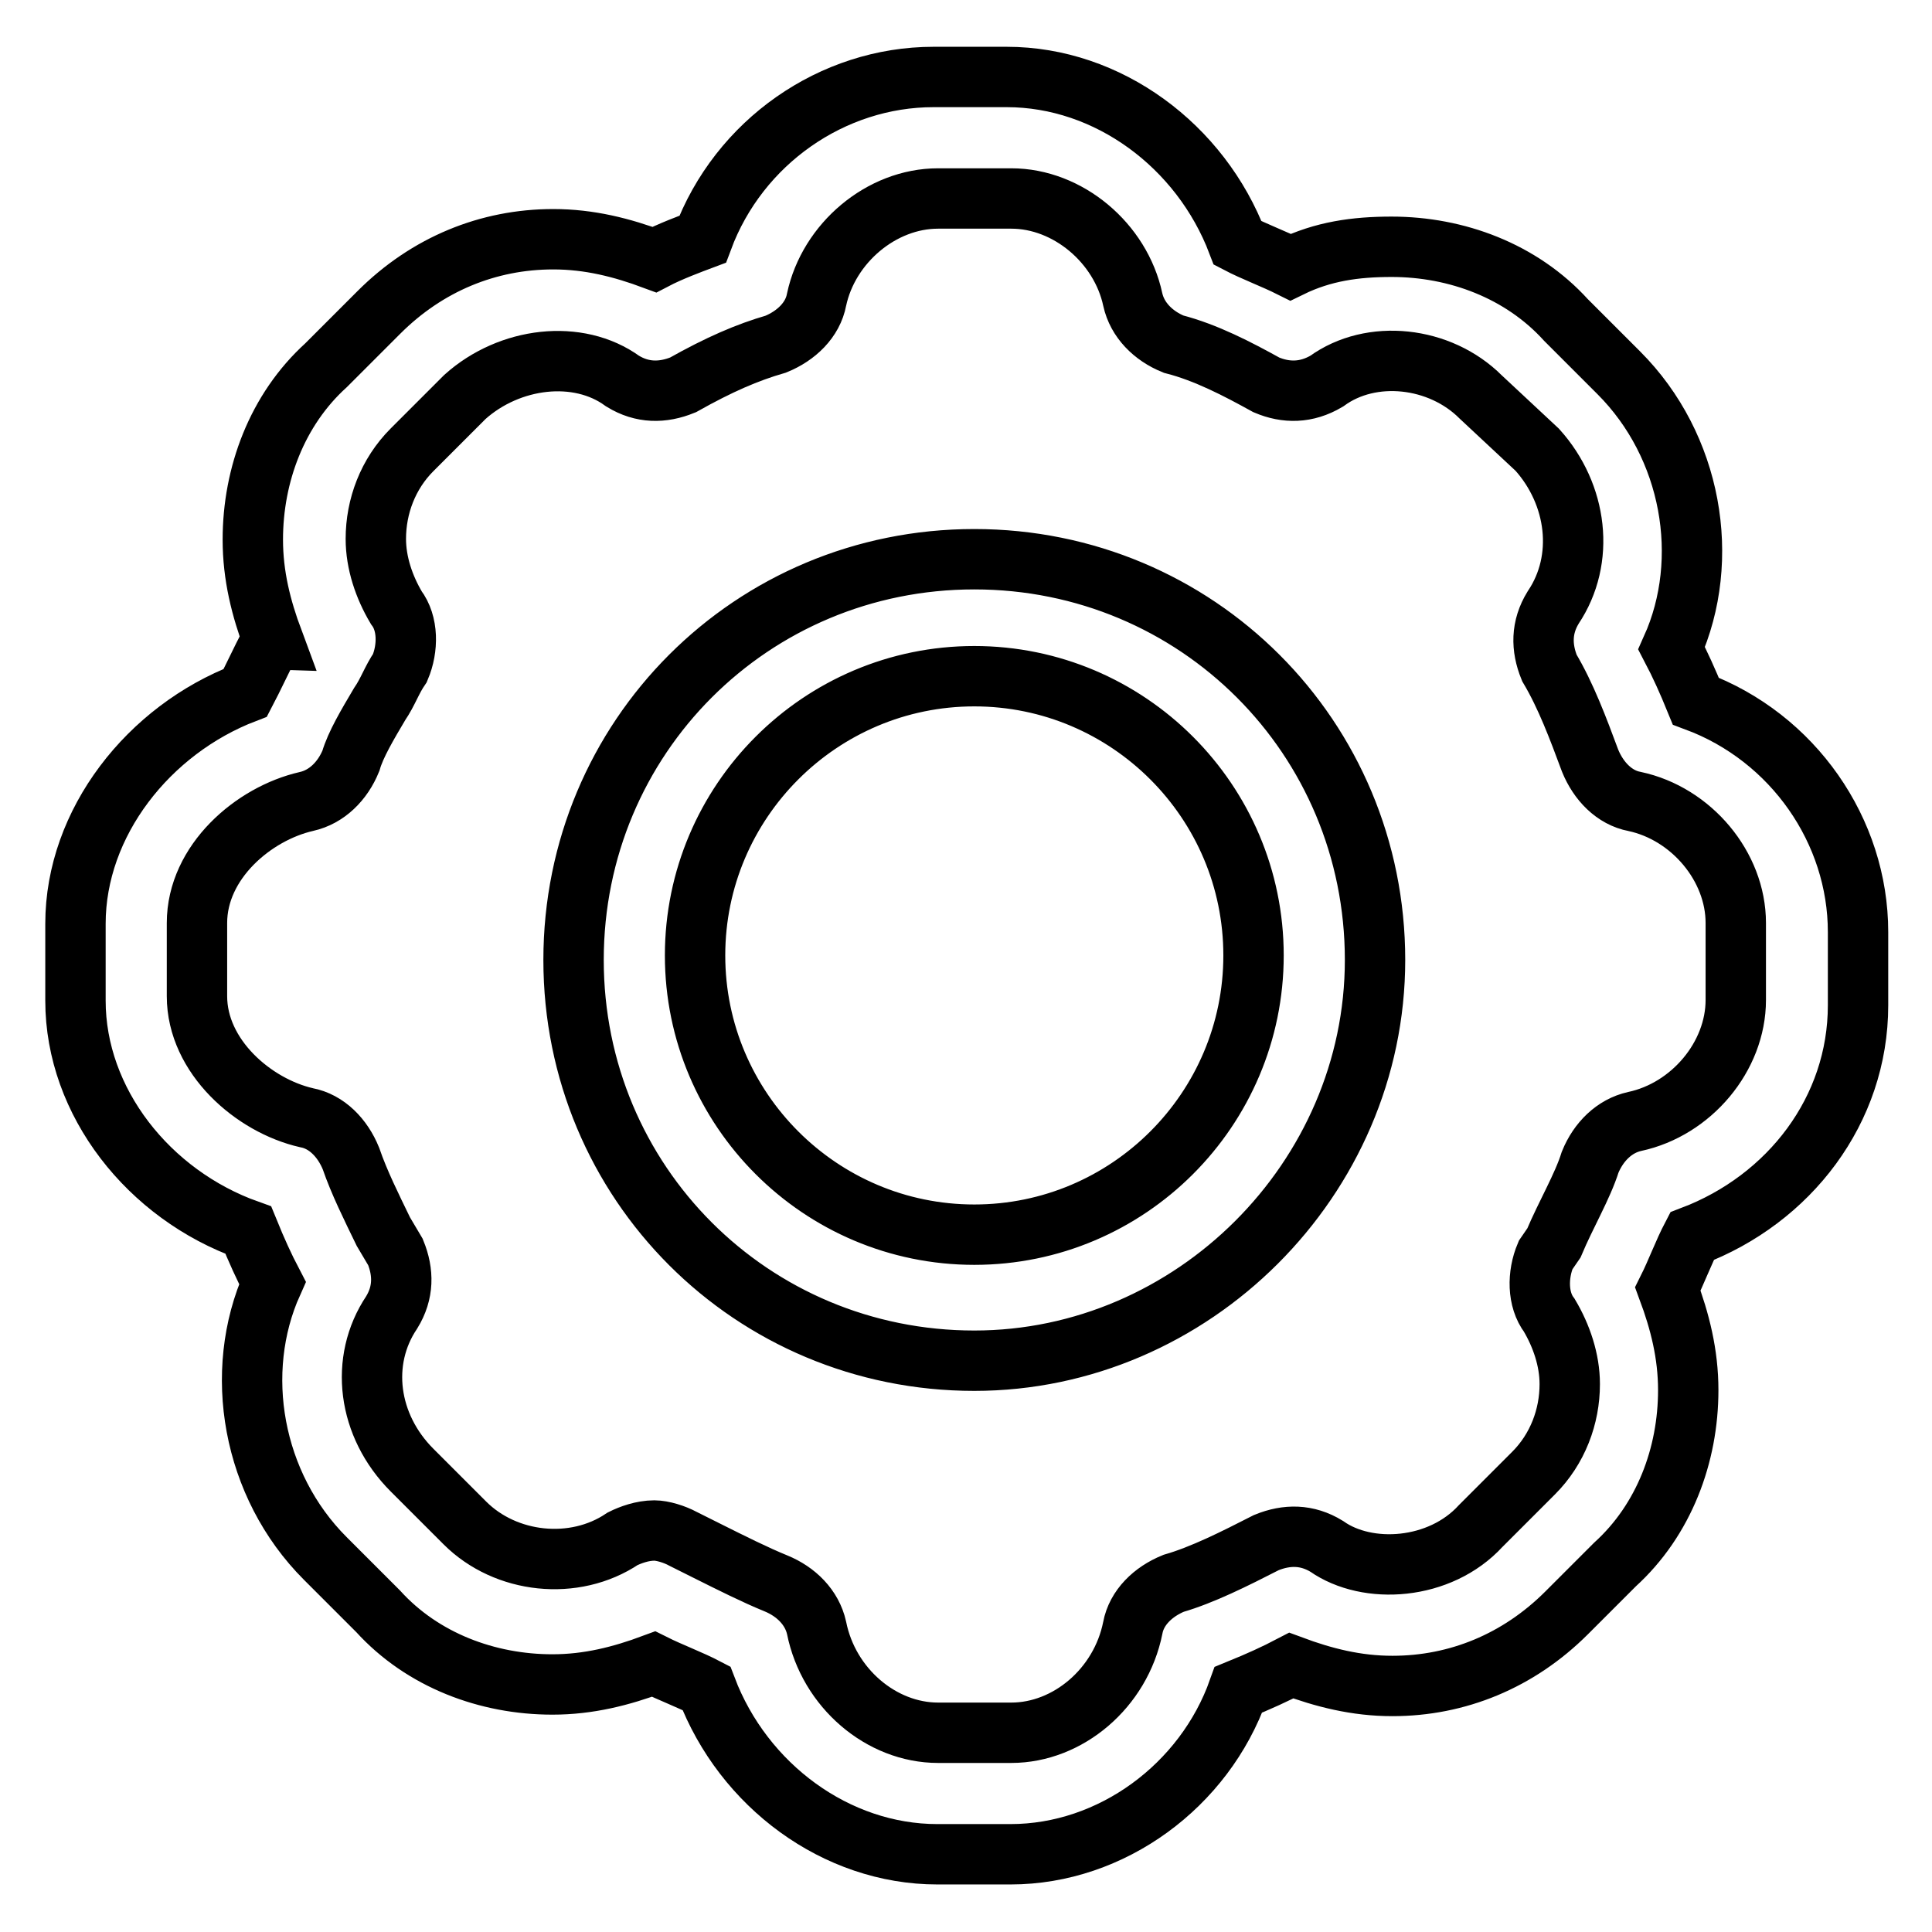
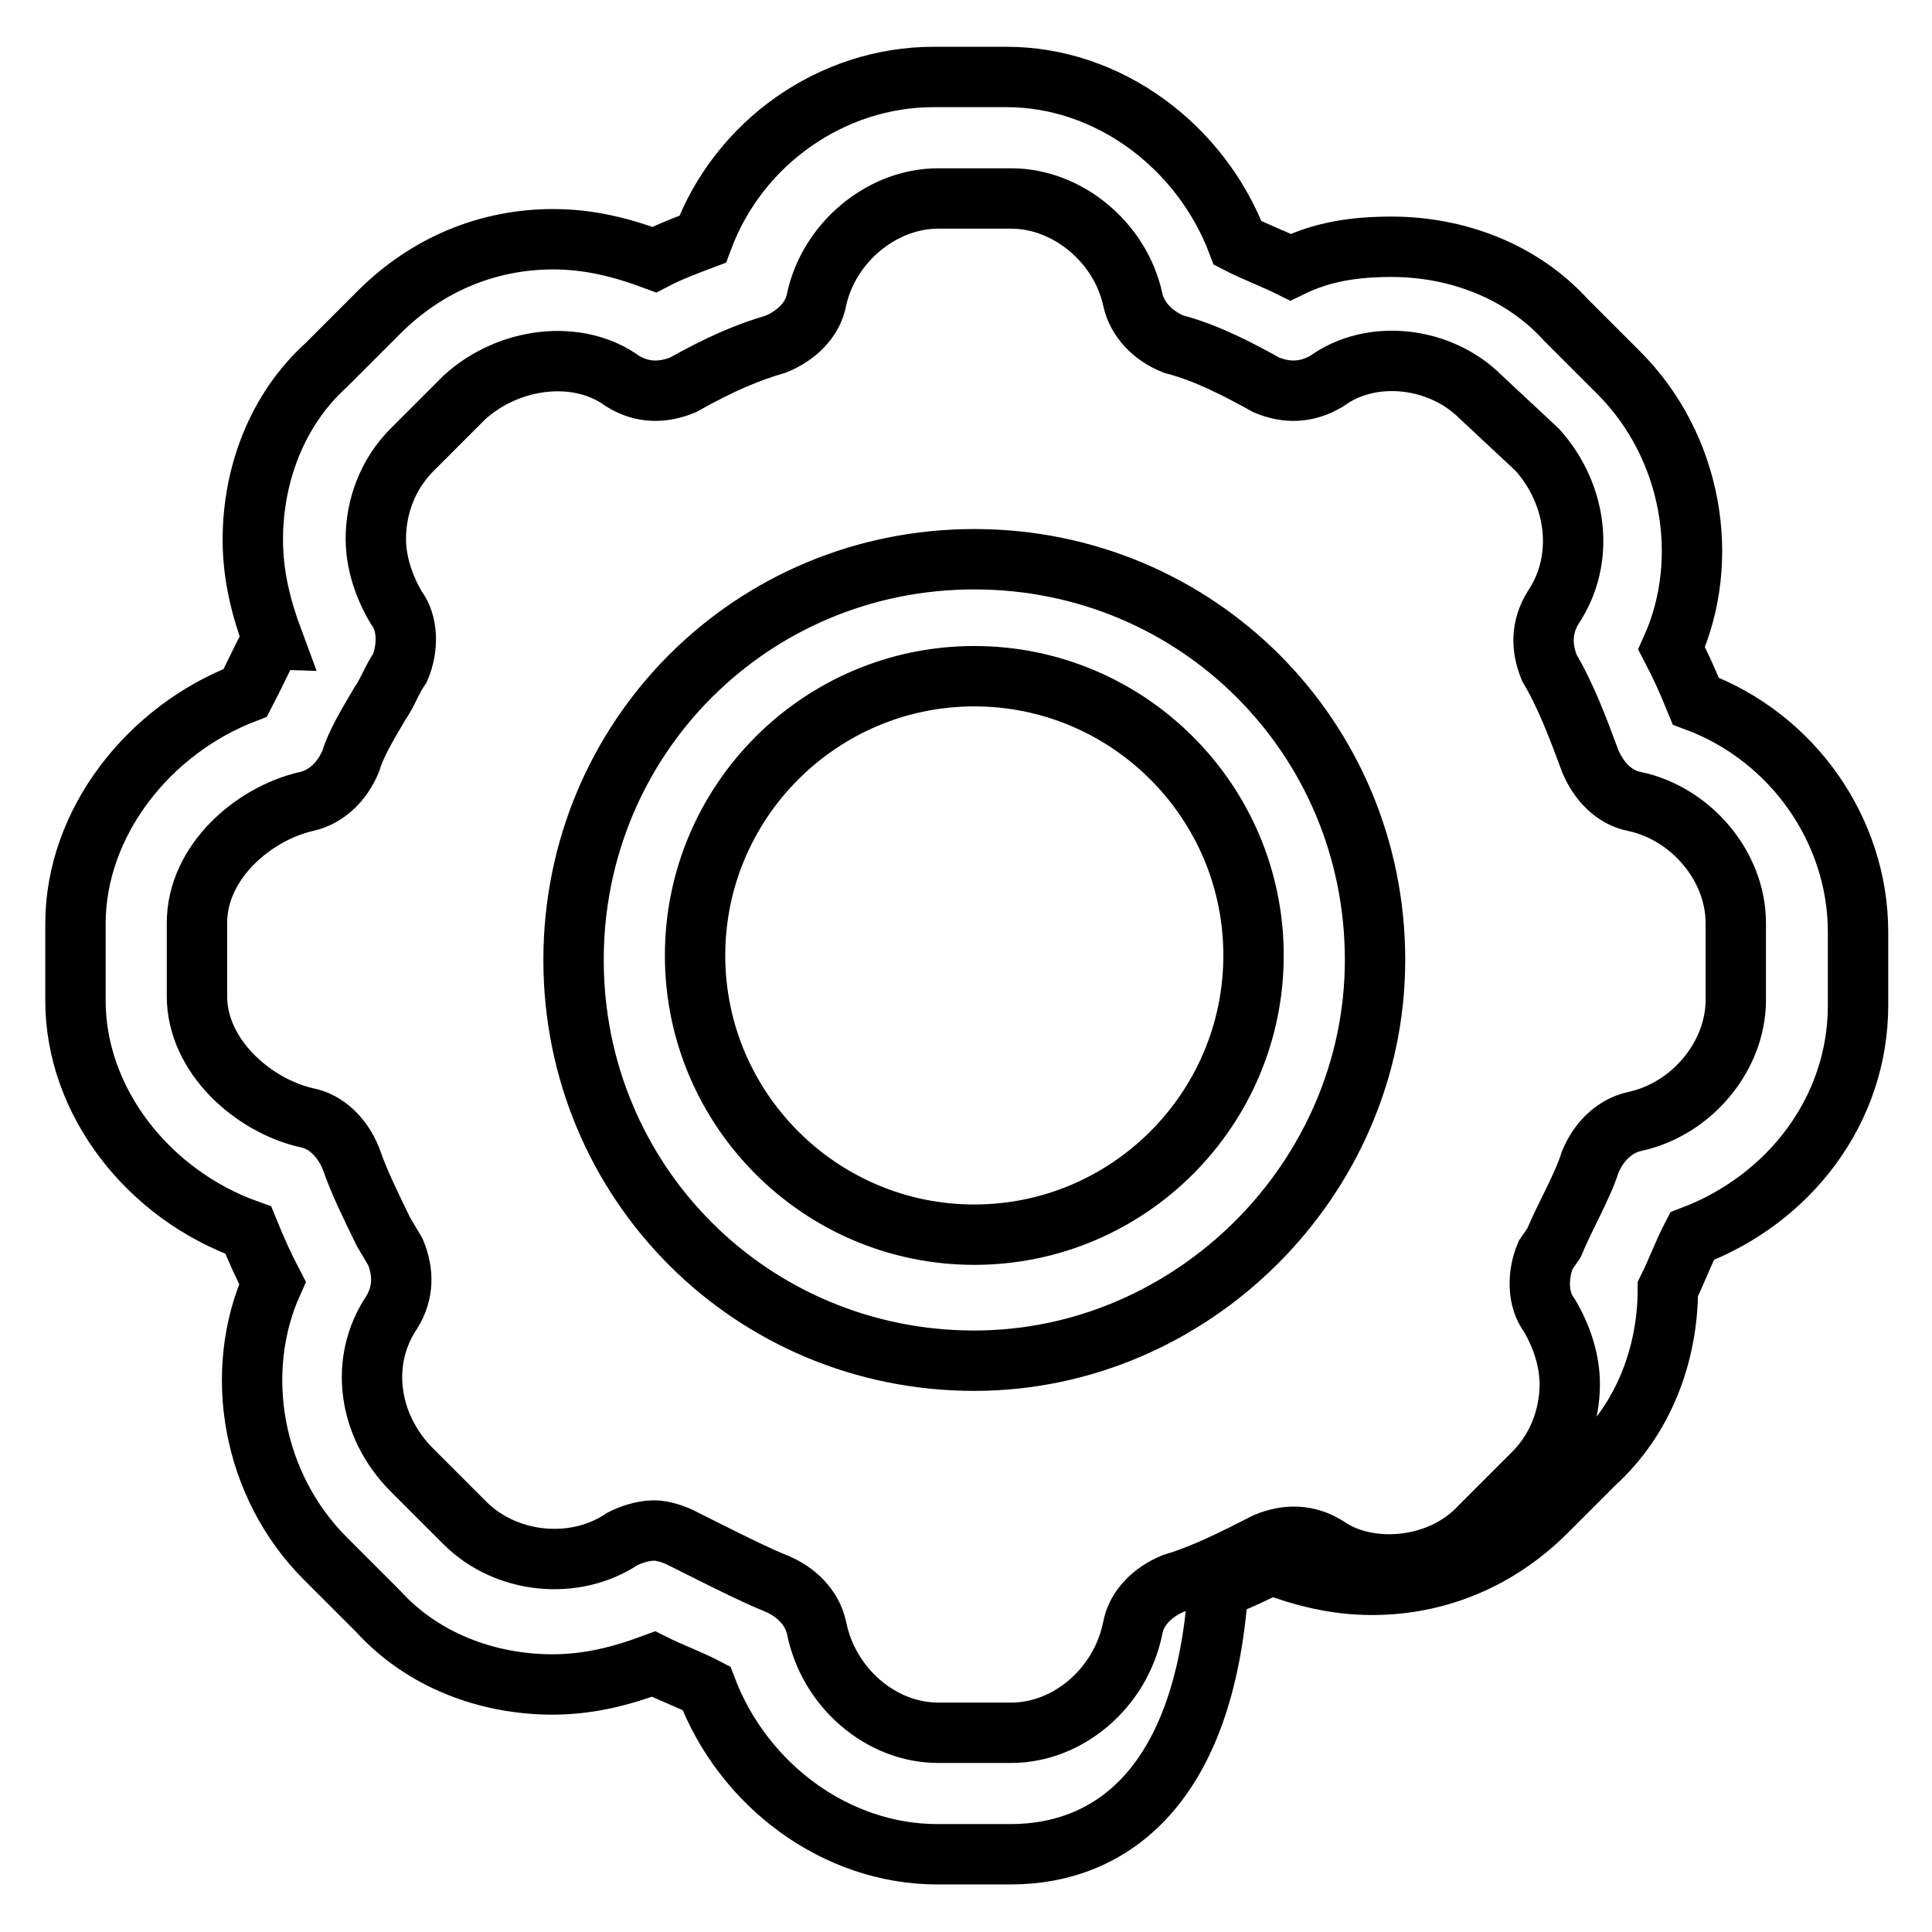
<svg xmlns="http://www.w3.org/2000/svg" version="1.1" x="0px" y="0px" viewBox="0 0 256 256" enable-background="new 0 0 256 256" xml:space="preserve">
  <g>
-     <path stroke-width="8" fill-opacity="0" stroke="#000000" d="M133.9,245.7h-9.7c-13.4,0-25.7-9.1-30.6-22c-2.1-1.1-4.8-2.1-7-3.2c-4.3,1.6-8.6,2.7-13.4,2.7 c-8.6,0-17.2-3.2-23.1-9.7l-7-7c-9.7-9.7-12.3-24.7-7-36.5c-1.1-2.1-2.1-4.3-3.2-7C19.7,158.3,10,146,10,132.6v-10.2 c0-13.4,9.7-25.7,22.5-30.6c1.1-2.1,2.1-4.3,3.2-6.4c0,0,0-0.5,0.5-0.5c-1.6-4.3-2.7-8.6-2.7-13.4c0-8.6,3.2-17.2,9.7-23.1l7-7 c6.4-6.4,14.5-9.7,23.1-9.7c4.8,0,9.1,1.1,13.4,2.7c2.1-1.1,4.8-2.1,6.4-2.7c4.8-12.9,17.2-21.5,30.6-21.5h9.7 c13.4,0,25.7,9.1,30.6,22c2.1,1.1,4.8,2.1,7,3.2c4.3-2.1,8.6-2.7,13.4-2.7c8.6,0,17.2,3.2,23.1,9.7l7,7c9.7,9.7,12.3,24.7,7,36.5 c1.1,2.1,2.1,4.3,3.2,7c12.9,4.8,21.5,17.2,21.5,30.6v9.7c0,13.9-9.1,25.7-22,30.6c-1.1,2.1-2.1,4.8-3.2,7 c1.6,4.3,2.7,8.6,2.7,13.4c0,8.6-3.2,17.2-9.7,23.1l-6.4,6.4c-6.4,6.4-14.5,9.7-23.1,9.7c-4.8,0-9.1-1.1-13.4-2.7 c-2.1,1.1-4.3,2.1-7,3.2C159.6,236.6,147.3,245.7,133.9,245.7z M86.7,202.8c1.1,0,2.7,0.5,3.8,1.1l3.2,1.6c3.2,1.6,6.4,3.2,9.1,4.3 c2.7,1.1,4.8,3.2,5.4,5.9c1.6,8,8.6,13.9,16.1,13.9h9.7c7.5,0,14.5-5.9,16.1-13.9c0.5-2.7,2.7-4.8,5.4-5.9c3.8-1.1,8-3.2,12.3-5.4 c2.7-1.1,5.4-1.1,8,0.5c5.4,3.8,15,3.2,20.4-2.7l7-7c3.2-3.2,4.8-7.5,4.8-11.8c0-3.2-1.1-6.4-2.7-9.1c-1.6-2.1-1.6-5.4-0.5-8 l1.1-1.6c1.6-3.8,3.8-7.5,4.8-10.7c1.1-2.7,3.2-4.8,5.9-5.4c7.5-1.6,13.4-8.6,13.4-16.1v-10.2c0-7.5-5.9-14.5-13.4-16.1 c-2.7-0.5-4.8-2.7-5.9-5.4c-1.6-4.3-3.2-8.6-5.4-12.3c-1.1-2.7-1.1-5.4,0.5-8c4.3-6.4,3.2-15-2.1-20.9l-7.5-7 c-5.4-5.4-14.5-6.4-20.4-2.1c-2.7,1.6-5.4,1.6-8,0.5c-3.8-2.1-8-4.3-12.3-5.4c-2.7-1.1-4.8-3.2-5.4-5.9 c-1.6-7.5-8.6-13.4-16.1-13.4h-9.7c-7.5,0-14.5,5.9-16.1,13.4c-0.5,2.7-2.7,4.8-5.4,5.9c-3.8,1.1-7.5,2.7-12.3,5.4 c-2.7,1.1-5.4,1.1-8-0.5c-5.9-4.3-15-3.2-20.9,2.1l-7,7c-3.2,3.2-4.8,7.5-4.8,11.8c0,3.2,1.1,6.4,2.7,9.1c1.6,2.1,1.6,5.4,0.5,8 c-1.1,1.6-1.6,3.2-2.7,4.8c-1.6,2.7-3.2,5.4-3.8,7.5c-1.1,2.7-3.2,4.8-5.9,5.4c-7,1.6-14.5,8-14.5,16.1v9.7c0,8,7.5,14.5,14.5,16.1 c2.7,0.5,4.8,2.7,5.9,5.4c1.1,3.2,2.7,6.4,4.3,9.7l1.6,2.7c1.1,2.7,1.1,5.4-0.5,8c-4.3,6.4-3.2,15,2.7,20.9l7,7 c5.4,5.4,14.5,6.4,20.9,2.1C83.5,203.4,85.1,202.8,86.7,202.8z M129.1,180.3c-29.5,0-53.1-23.6-53.1-53.1 c0-29.5,23.6-53.1,53.1-53.1c29.5,0,53.1,23.6,53.1,53.1C182.2,156.2,158,180.3,129.1,180.3z M129.1,89.6c-20.4,0-37,16.6-37,37 s16.6,37,37,37c20.4,0,37-16.6,37-37S149.5,89.6,129.1,89.6z" />
+     <path stroke-width="8" fill-opacity="0" stroke="#000000" d="M133.9,245.7h-9.7c-13.4,0-25.7-9.1-30.6-22c-2.1-1.1-4.8-2.1-7-3.2c-4.3,1.6-8.6,2.7-13.4,2.7 c-8.6,0-17.2-3.2-23.1-9.7l-7-7c-9.7-9.7-12.3-24.7-7-36.5c-1.1-2.1-2.1-4.3-3.2-7C19.7,158.3,10,146,10,132.6v-10.2 c0-13.4,9.7-25.7,22.5-30.6c1.1-2.1,2.1-4.3,3.2-6.4c0,0,0-0.5,0.5-0.5c-1.6-4.3-2.7-8.6-2.7-13.4c0-8.6,3.2-17.2,9.7-23.1l7-7 c6.4-6.4,14.5-9.7,23.1-9.7c4.8,0,9.1,1.1,13.4,2.7c2.1-1.1,4.8-2.1,6.4-2.7c4.8-12.9,17.2-21.5,30.6-21.5h9.7 c13.4,0,25.7,9.1,30.6,22c2.1,1.1,4.8,2.1,7,3.2c4.3-2.1,8.6-2.7,13.4-2.7c8.6,0,17.2,3.2,23.1,9.7l7,7c9.7,9.7,12.3,24.7,7,36.5 c1.1,2.1,2.1,4.3,3.2,7c12.9,4.8,21.5,17.2,21.5,30.6v9.7c0,13.9-9.1,25.7-22,30.6c-1.1,2.1-2.1,4.8-3.2,7 c0,8.6-3.2,17.2-9.7,23.1l-6.4,6.4c-6.4,6.4-14.5,9.7-23.1,9.7c-4.8,0-9.1-1.1-13.4-2.7 c-2.1,1.1-4.3,2.1-7,3.2C159.6,236.6,147.3,245.7,133.9,245.7z M86.7,202.8c1.1,0,2.7,0.5,3.8,1.1l3.2,1.6c3.2,1.6,6.4,3.2,9.1,4.3 c2.7,1.1,4.8,3.2,5.4,5.9c1.6,8,8.6,13.9,16.1,13.9h9.7c7.5,0,14.5-5.9,16.1-13.9c0.5-2.7,2.7-4.8,5.4-5.9c3.8-1.1,8-3.2,12.3-5.4 c2.7-1.1,5.4-1.1,8,0.5c5.4,3.8,15,3.2,20.4-2.7l7-7c3.2-3.2,4.8-7.5,4.8-11.8c0-3.2-1.1-6.4-2.7-9.1c-1.6-2.1-1.6-5.4-0.5-8 l1.1-1.6c1.6-3.8,3.8-7.5,4.8-10.7c1.1-2.7,3.2-4.8,5.9-5.4c7.5-1.6,13.4-8.6,13.4-16.1v-10.2c0-7.5-5.9-14.5-13.4-16.1 c-2.7-0.5-4.8-2.7-5.9-5.4c-1.6-4.3-3.2-8.6-5.4-12.3c-1.1-2.7-1.1-5.4,0.5-8c4.3-6.4,3.2-15-2.1-20.9l-7.5-7 c-5.4-5.4-14.5-6.4-20.4-2.1c-2.7,1.6-5.4,1.6-8,0.5c-3.8-2.1-8-4.3-12.3-5.4c-2.7-1.1-4.8-3.2-5.4-5.9 c-1.6-7.5-8.6-13.4-16.1-13.4h-9.7c-7.5,0-14.5,5.9-16.1,13.4c-0.5,2.7-2.7,4.8-5.4,5.9c-3.8,1.1-7.5,2.7-12.3,5.4 c-2.7,1.1-5.4,1.1-8-0.5c-5.9-4.3-15-3.2-20.9,2.1l-7,7c-3.2,3.2-4.8,7.5-4.8,11.8c0,3.2,1.1,6.4,2.7,9.1c1.6,2.1,1.6,5.4,0.5,8 c-1.1,1.6-1.6,3.2-2.7,4.8c-1.6,2.7-3.2,5.4-3.8,7.5c-1.1,2.7-3.2,4.8-5.9,5.4c-7,1.6-14.5,8-14.5,16.1v9.7c0,8,7.5,14.5,14.5,16.1 c2.7,0.5,4.8,2.7,5.9,5.4c1.1,3.2,2.7,6.4,4.3,9.7l1.6,2.7c1.1,2.7,1.1,5.4-0.5,8c-4.3,6.4-3.2,15,2.7,20.9l7,7 c5.4,5.4,14.5,6.4,20.9,2.1C83.5,203.4,85.1,202.8,86.7,202.8z M129.1,180.3c-29.5,0-53.1-23.6-53.1-53.1 c0-29.5,23.6-53.1,53.1-53.1c29.5,0,53.1,23.6,53.1,53.1C182.2,156.2,158,180.3,129.1,180.3z M129.1,89.6c-20.4,0-37,16.6-37,37 s16.6,37,37,37c20.4,0,37-16.6,37-37S149.5,89.6,129.1,89.6z" />
  </g>
</svg>